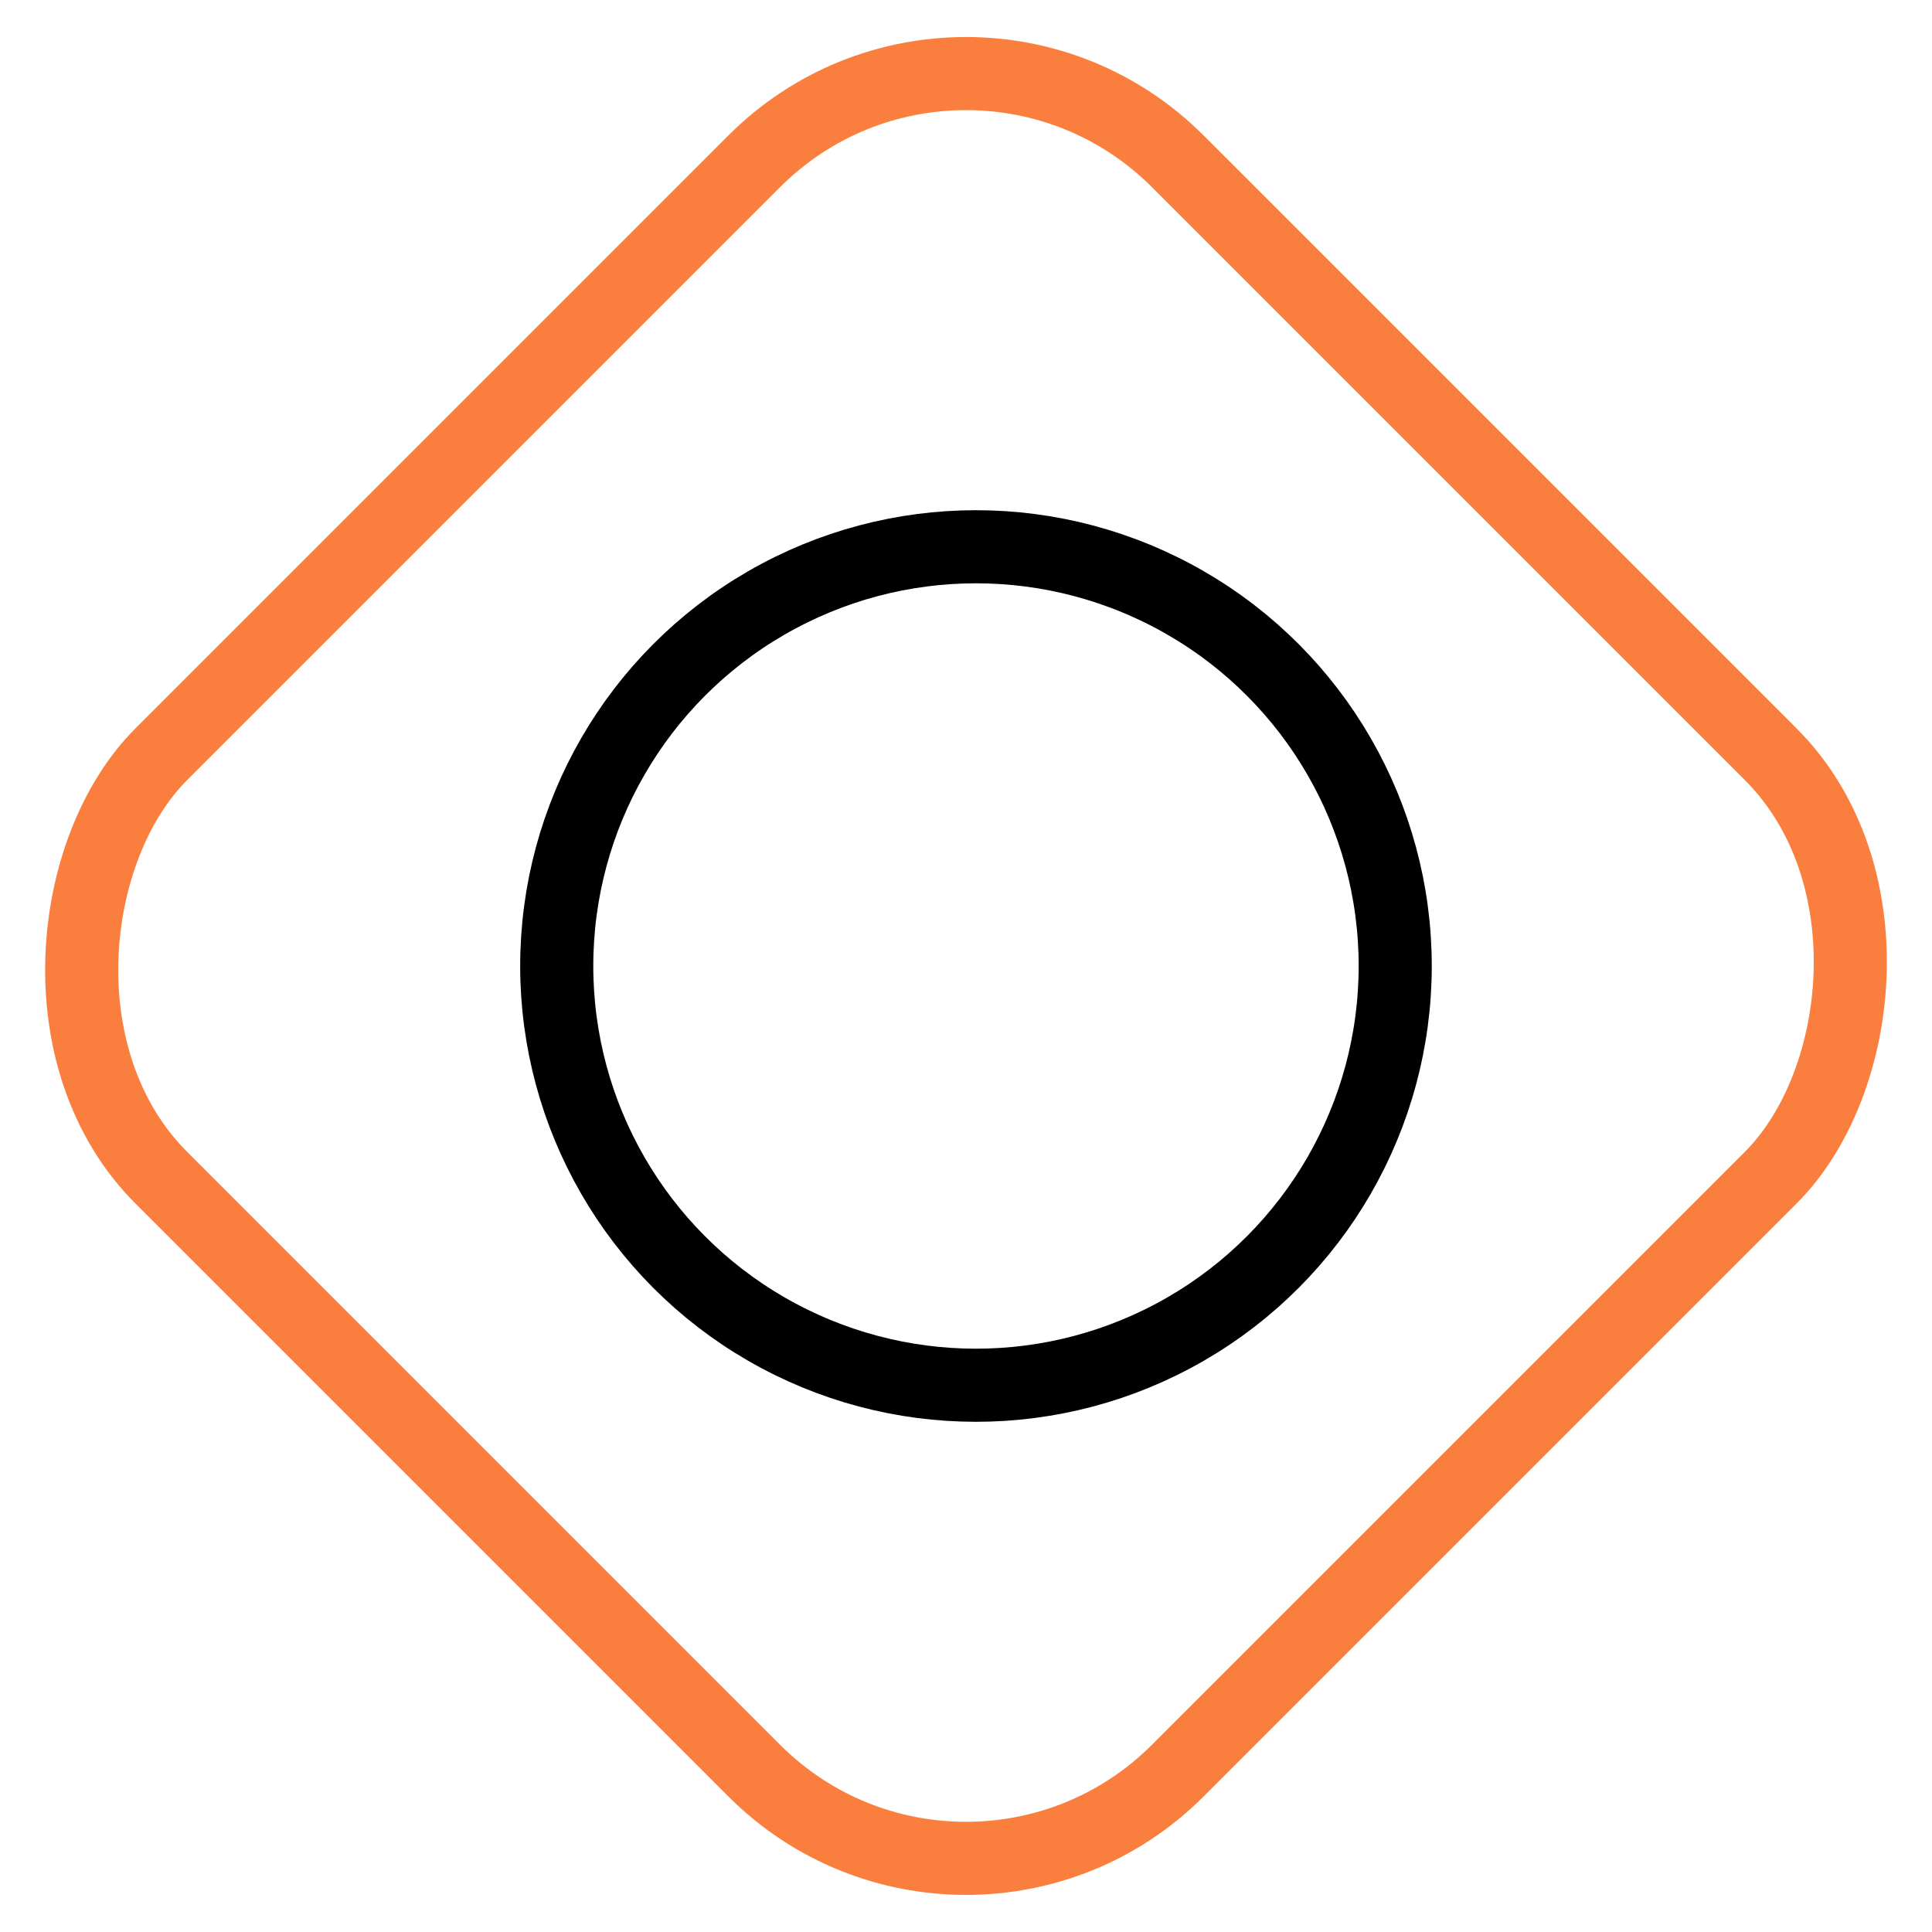
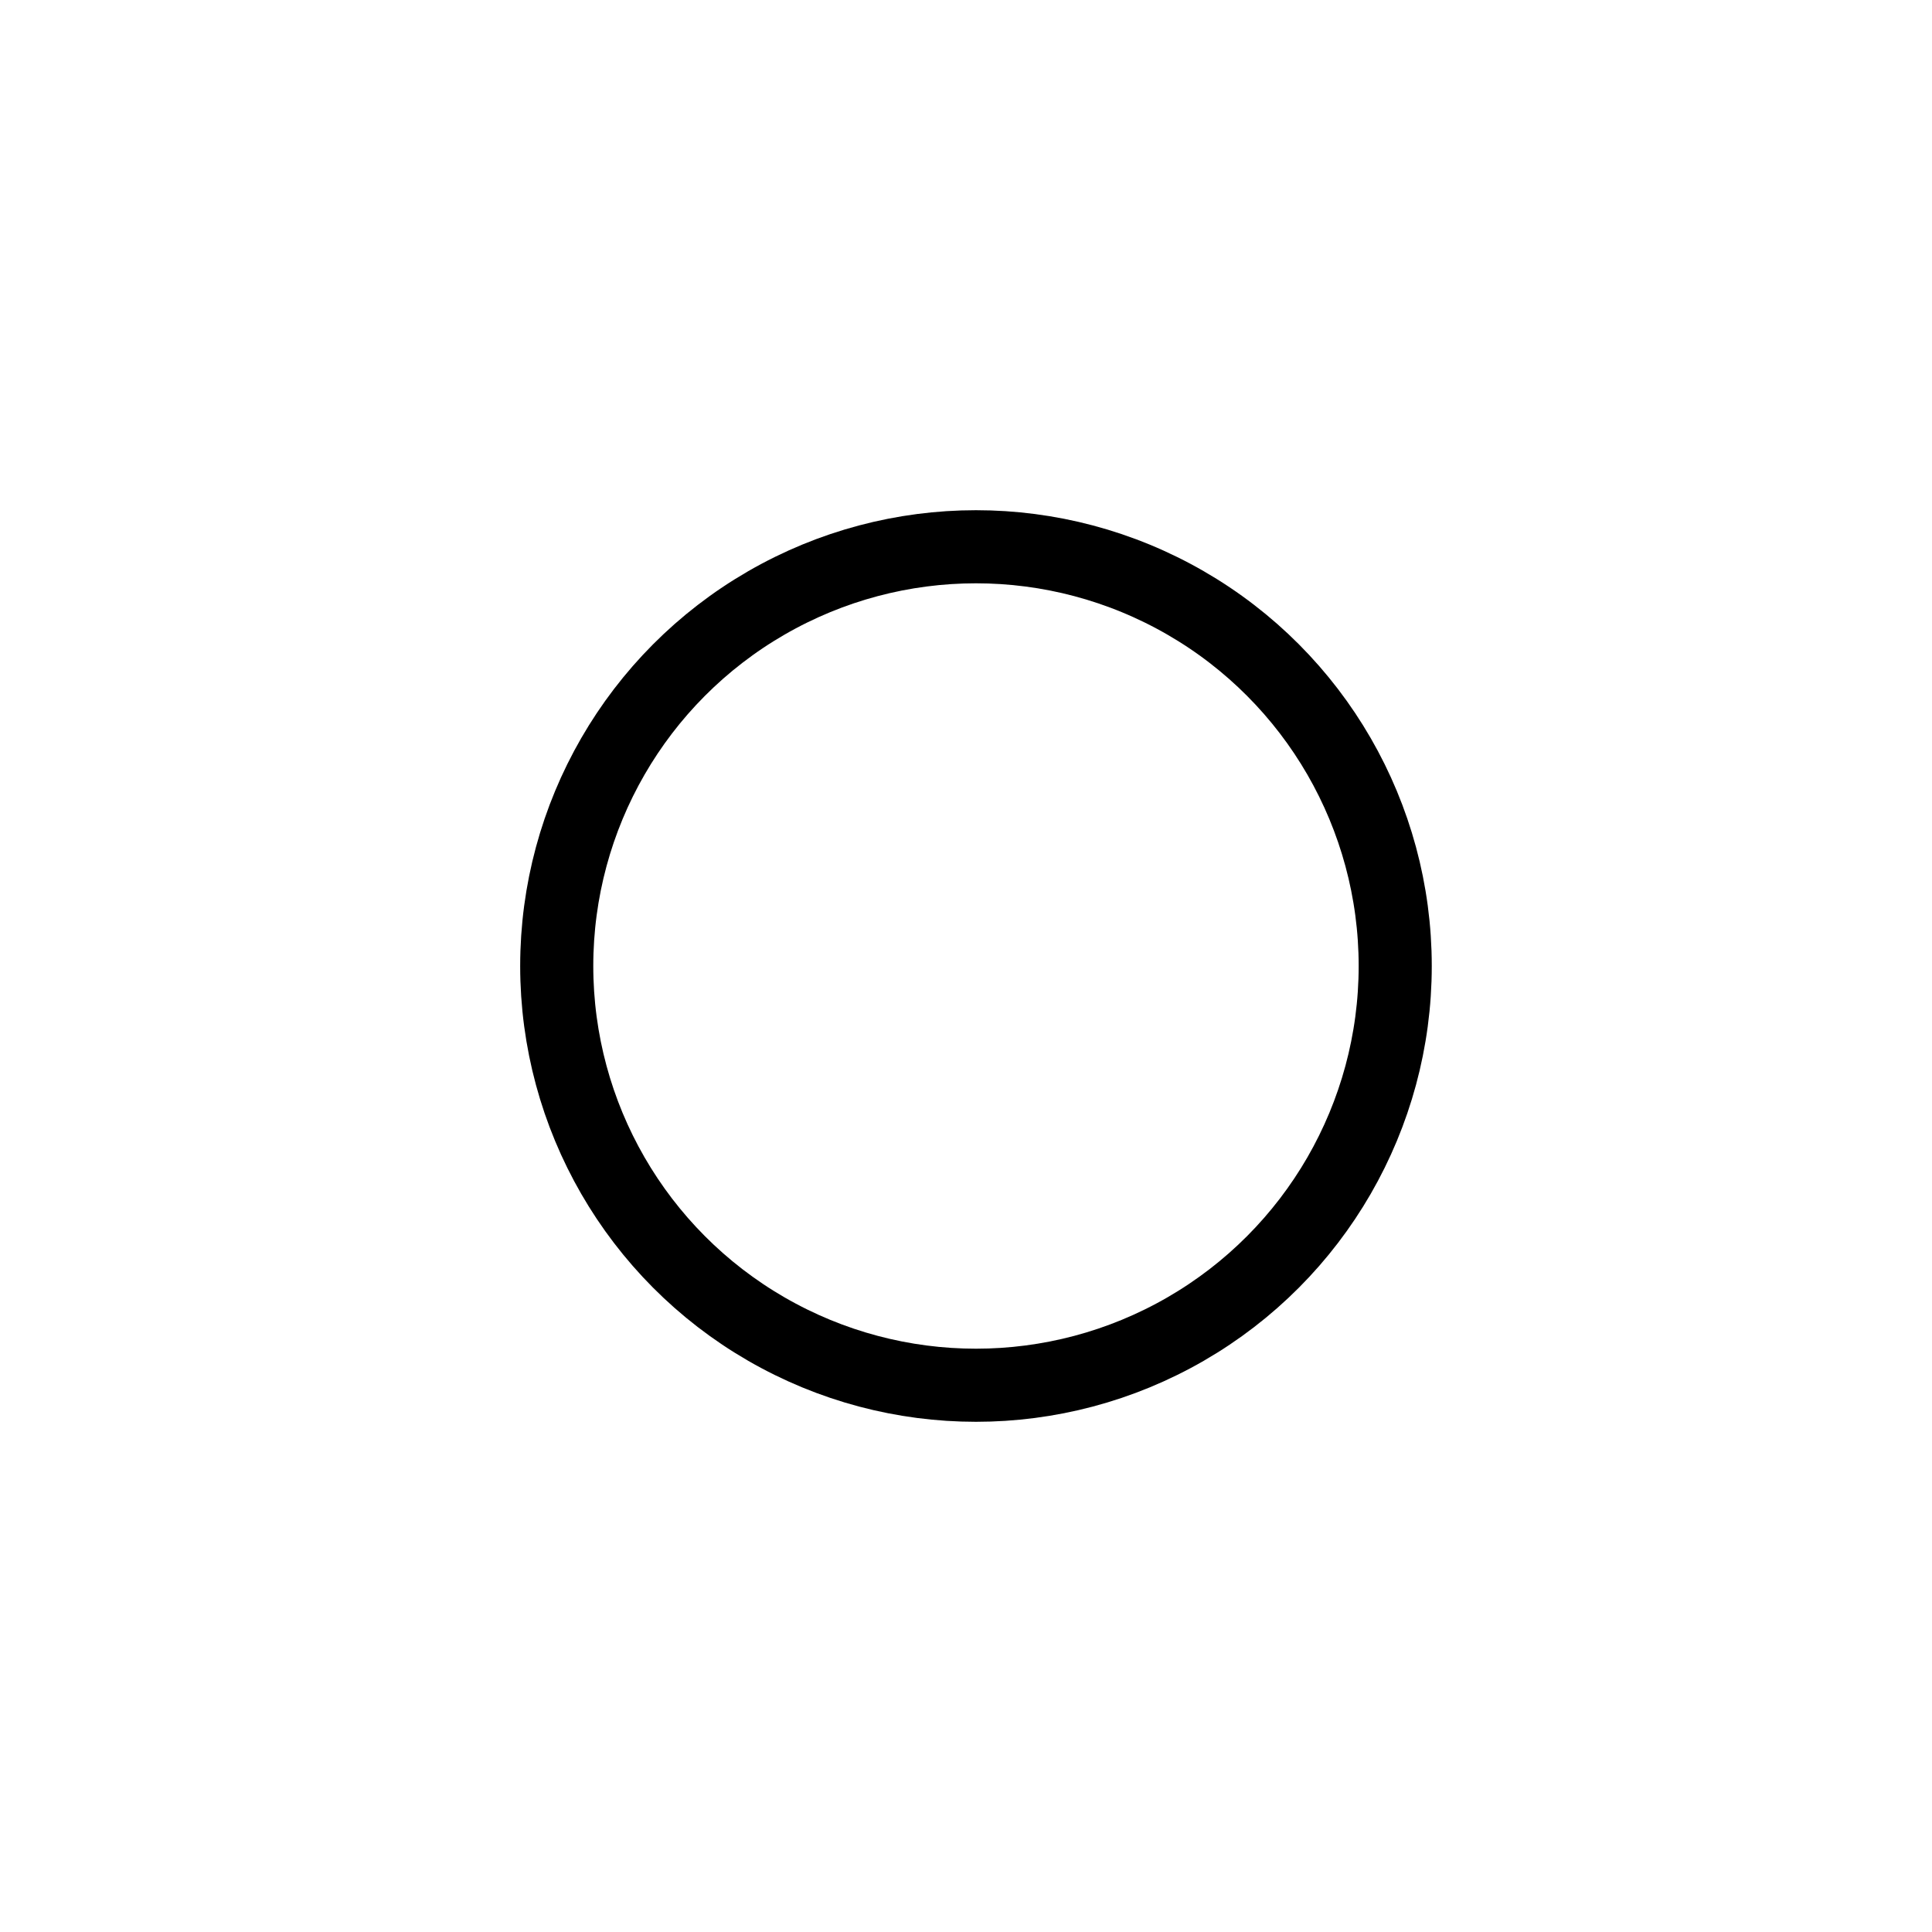
<svg xmlns="http://www.w3.org/2000/svg" width="37px" height="37px" viewBox="0 0 37 37" version="1.1">
  <title>Artboard</title>
  <g id="Artboard" stroke="none" stroke-width="1" fill="none" fill-rule="evenodd">
    <g id="2" transform="translate(-1, -1)" stroke-width="1.4">
-       <rect id="Rectangle" stroke="#FA7F3E" transform="translate(19.5, 19.5) rotate(-315) translate(-19.5, -19.5) " x="5.735" y="5.735" width="27.529" height="27.529" rx="5.735" />
      <circle id="Oval" stroke="#000000" cx="19.691" cy="19.5" r="8.029" />
    </g>
  </g>
</svg>